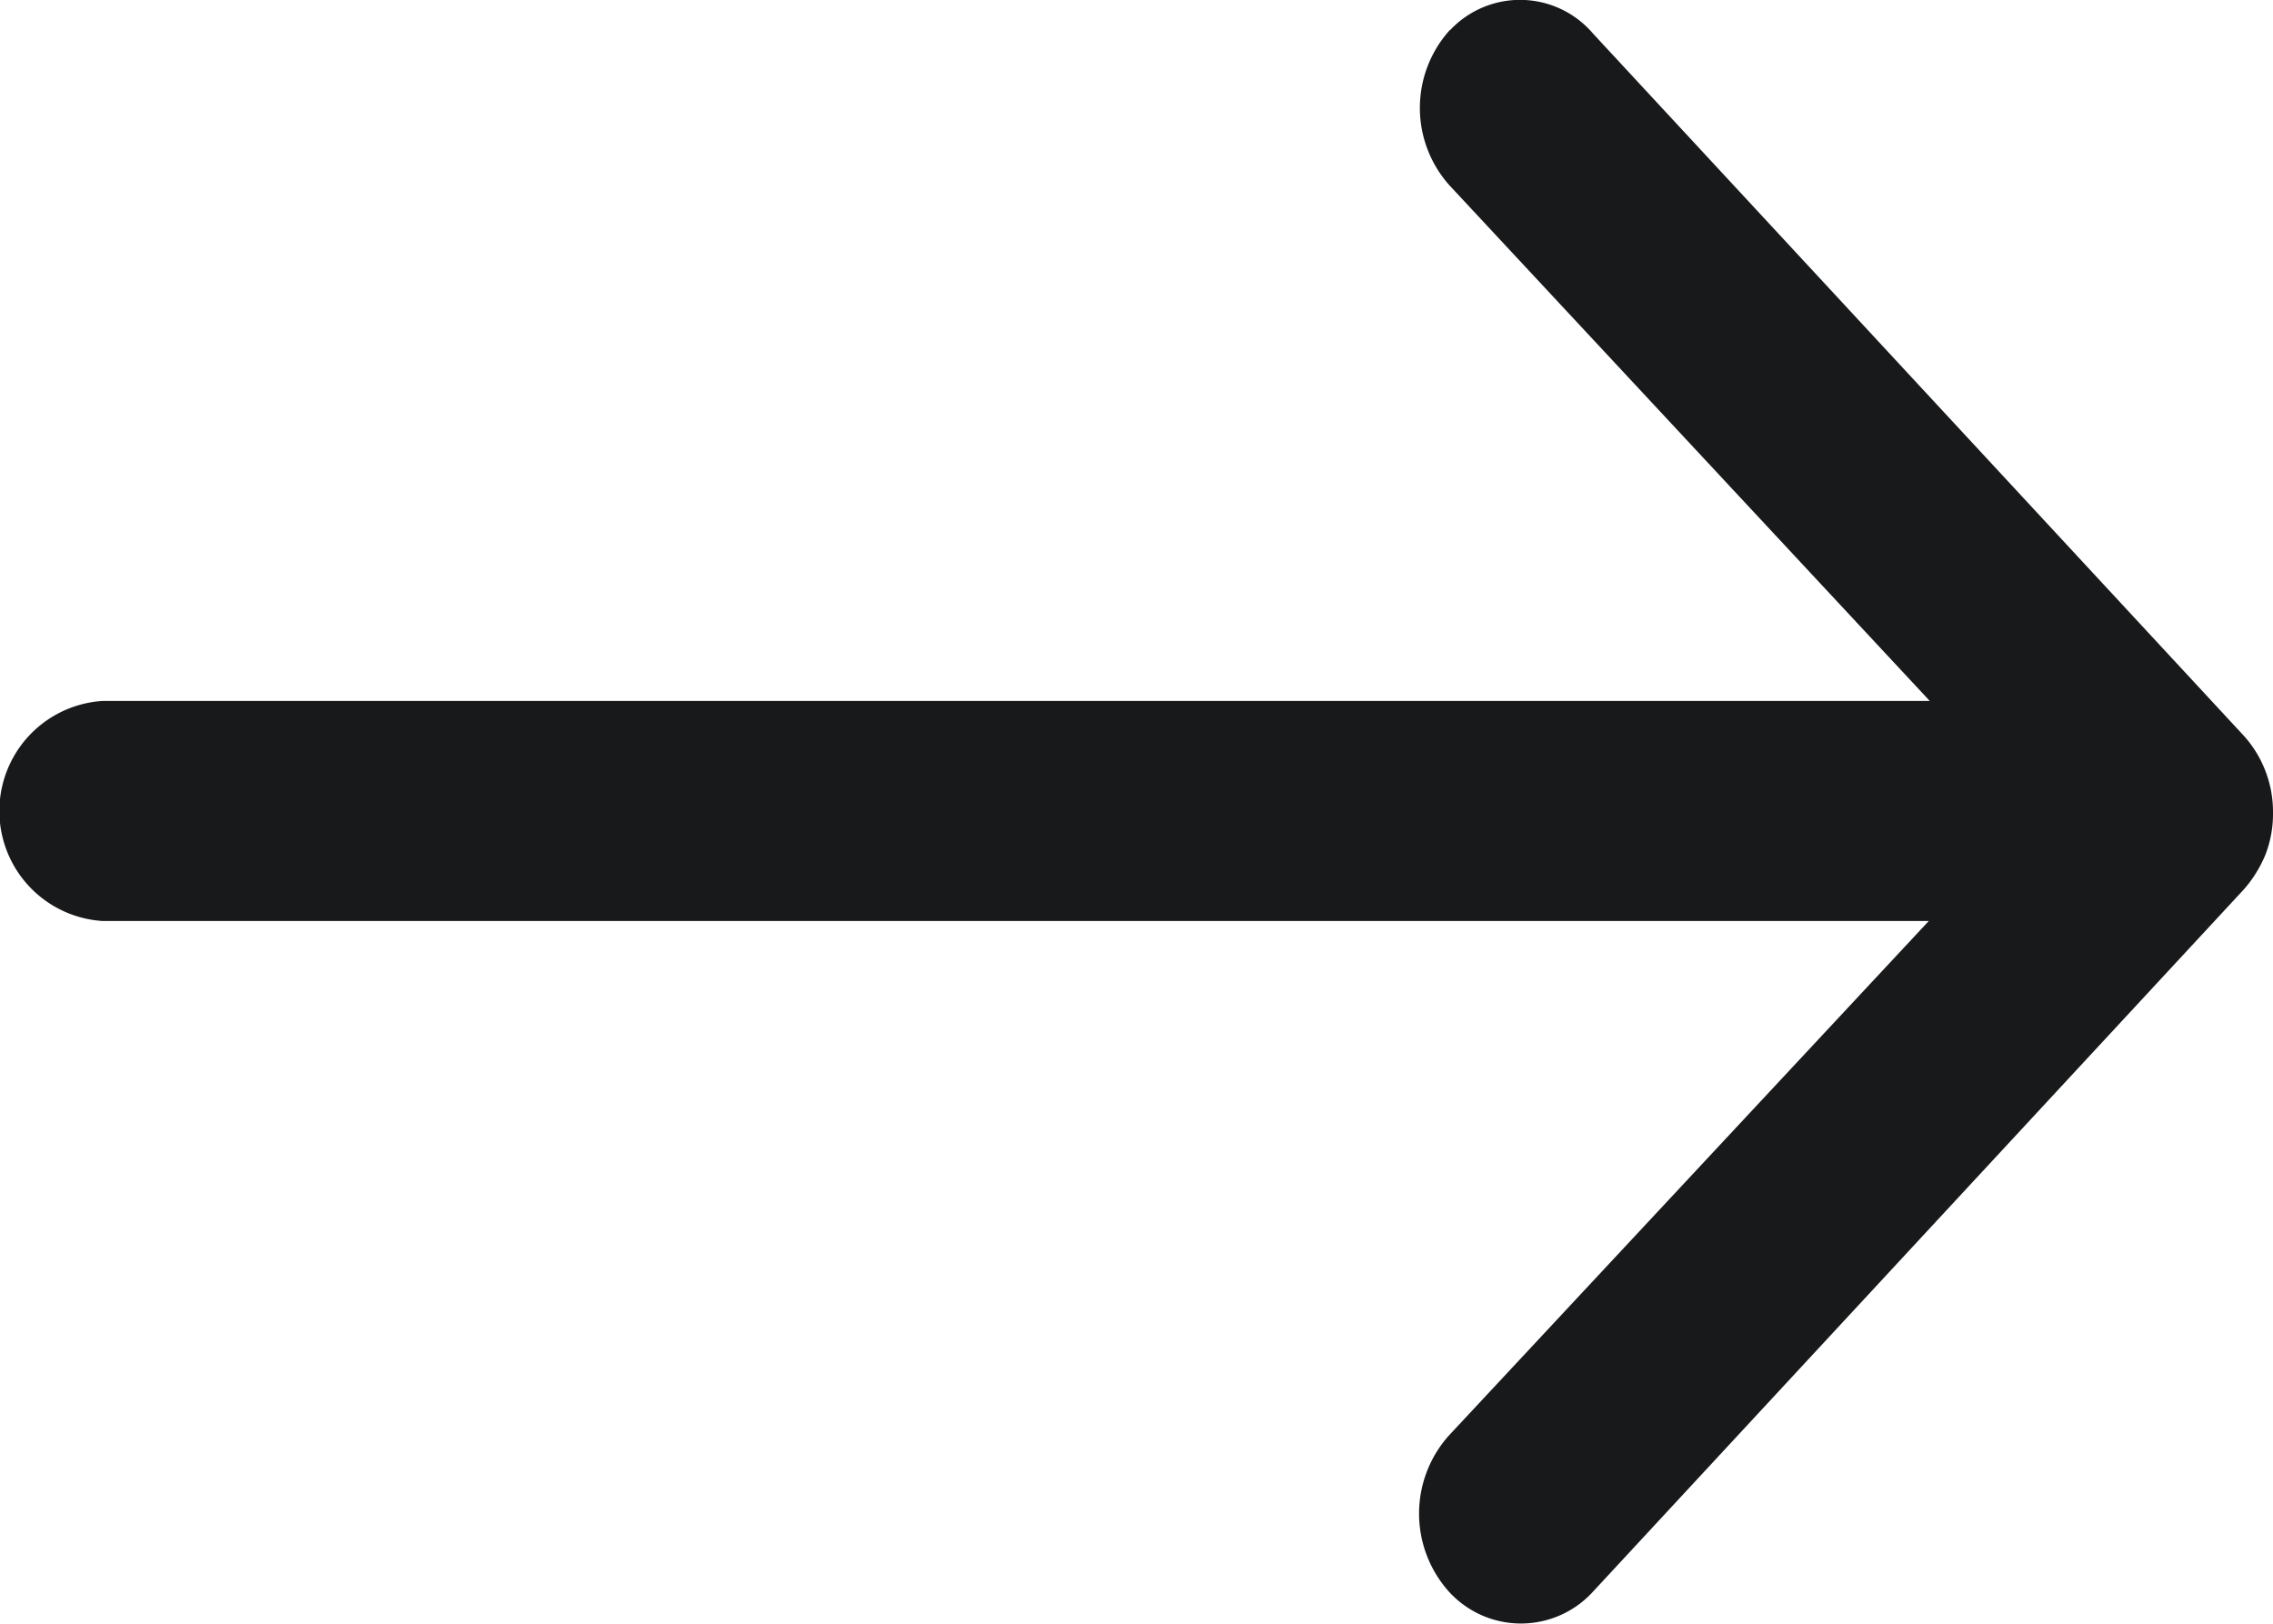
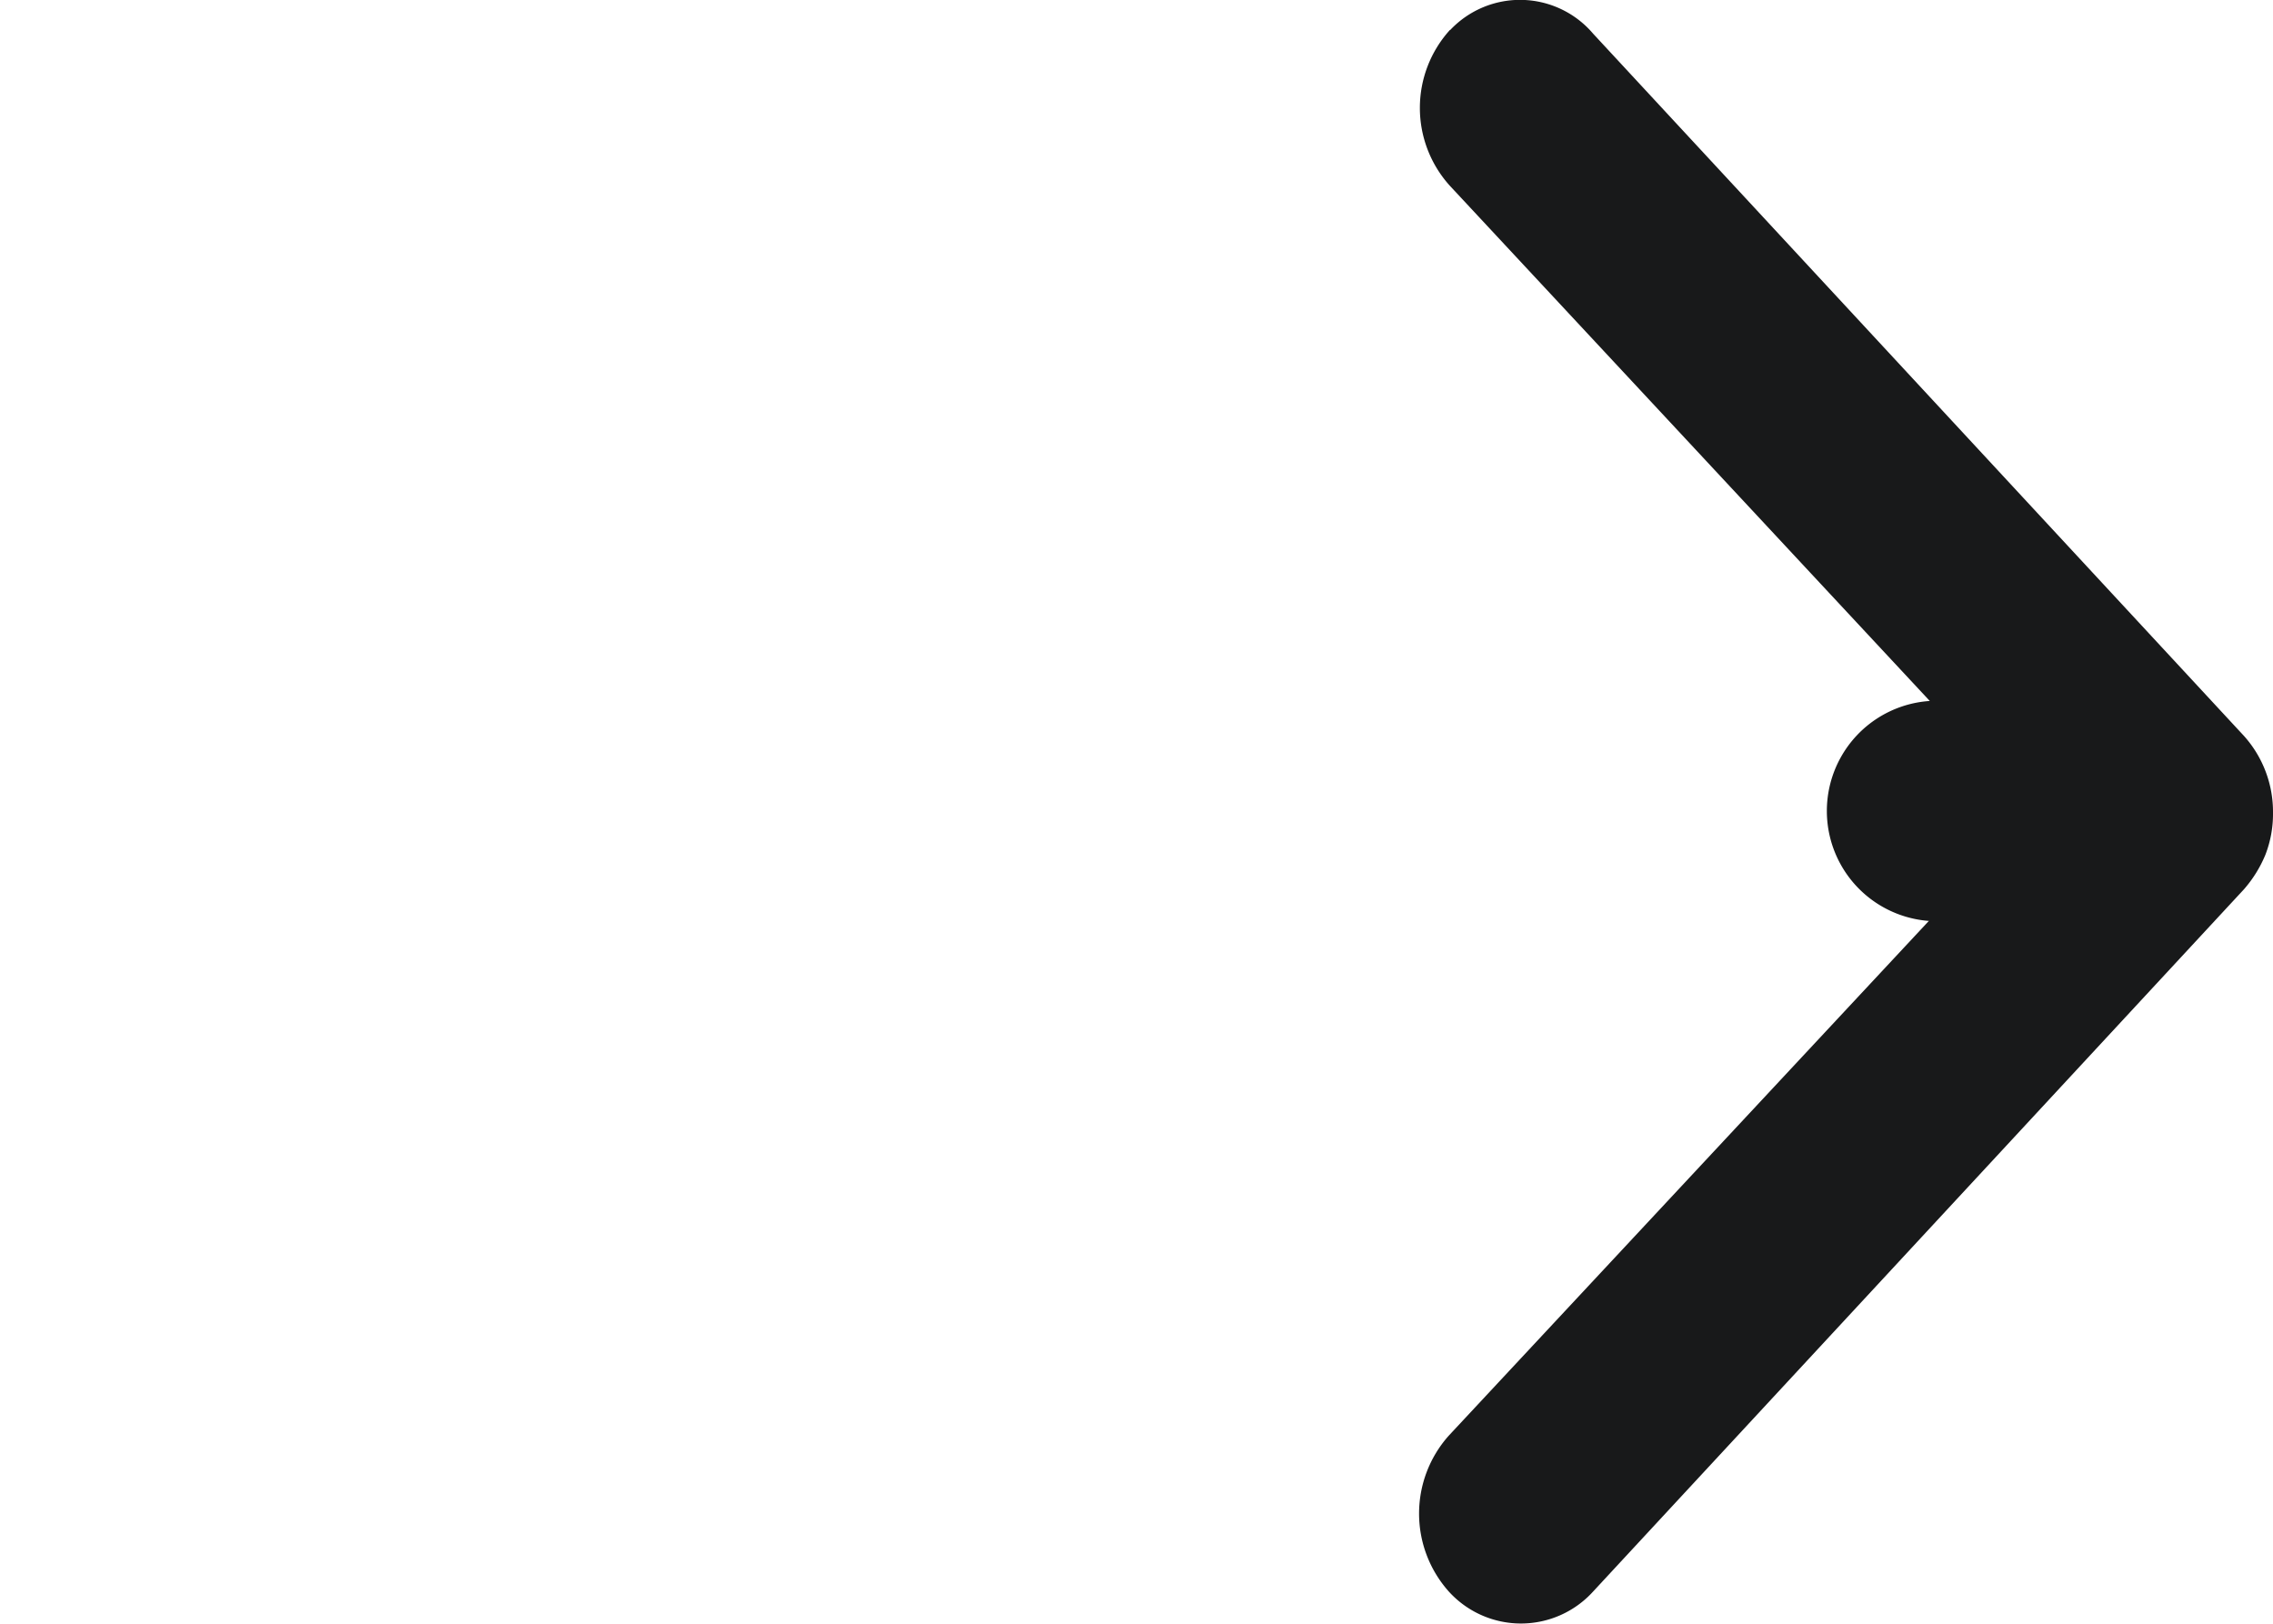
<svg xmlns="http://www.w3.org/2000/svg" width="14" height="10" viewBox="0 0 14 10">
-   <path id="ios-arrow-round-forward" d="M16.8,11.443a.715.715,0,0,0,0,.959l2.956,3.173H8.5a.679.679,0,0,0,0,1.355H19.75L16.793,20.1a.721.721,0,0,0,0,.959.6.6,0,0,0,.89,0l4.008-4.324a.769.769,0,0,0,.131-.21.692.692,0,0,0,.048-.26.7.7,0,0,0-.179-.475l-4.008-4.324a.591.591,0,0,0-.88-.024Z" transform="translate(-7.87 -11.258)" fill="#18191a" />
+   <path id="ios-arrow-round-forward" d="M16.8,11.443a.715.715,0,0,0,0,.959l2.956,3.173a.679.679,0,0,0,0,1.355H19.75L16.793,20.1a.721.721,0,0,0,0,.959.6.6,0,0,0,.89,0l4.008-4.324a.769.769,0,0,0,.131-.21.692.692,0,0,0,.048-.26.7.7,0,0,0-.179-.475l-4.008-4.324a.591.591,0,0,0-.88-.024Z" transform="translate(-7.87 -11.258)" fill="#18191a" />
</svg>